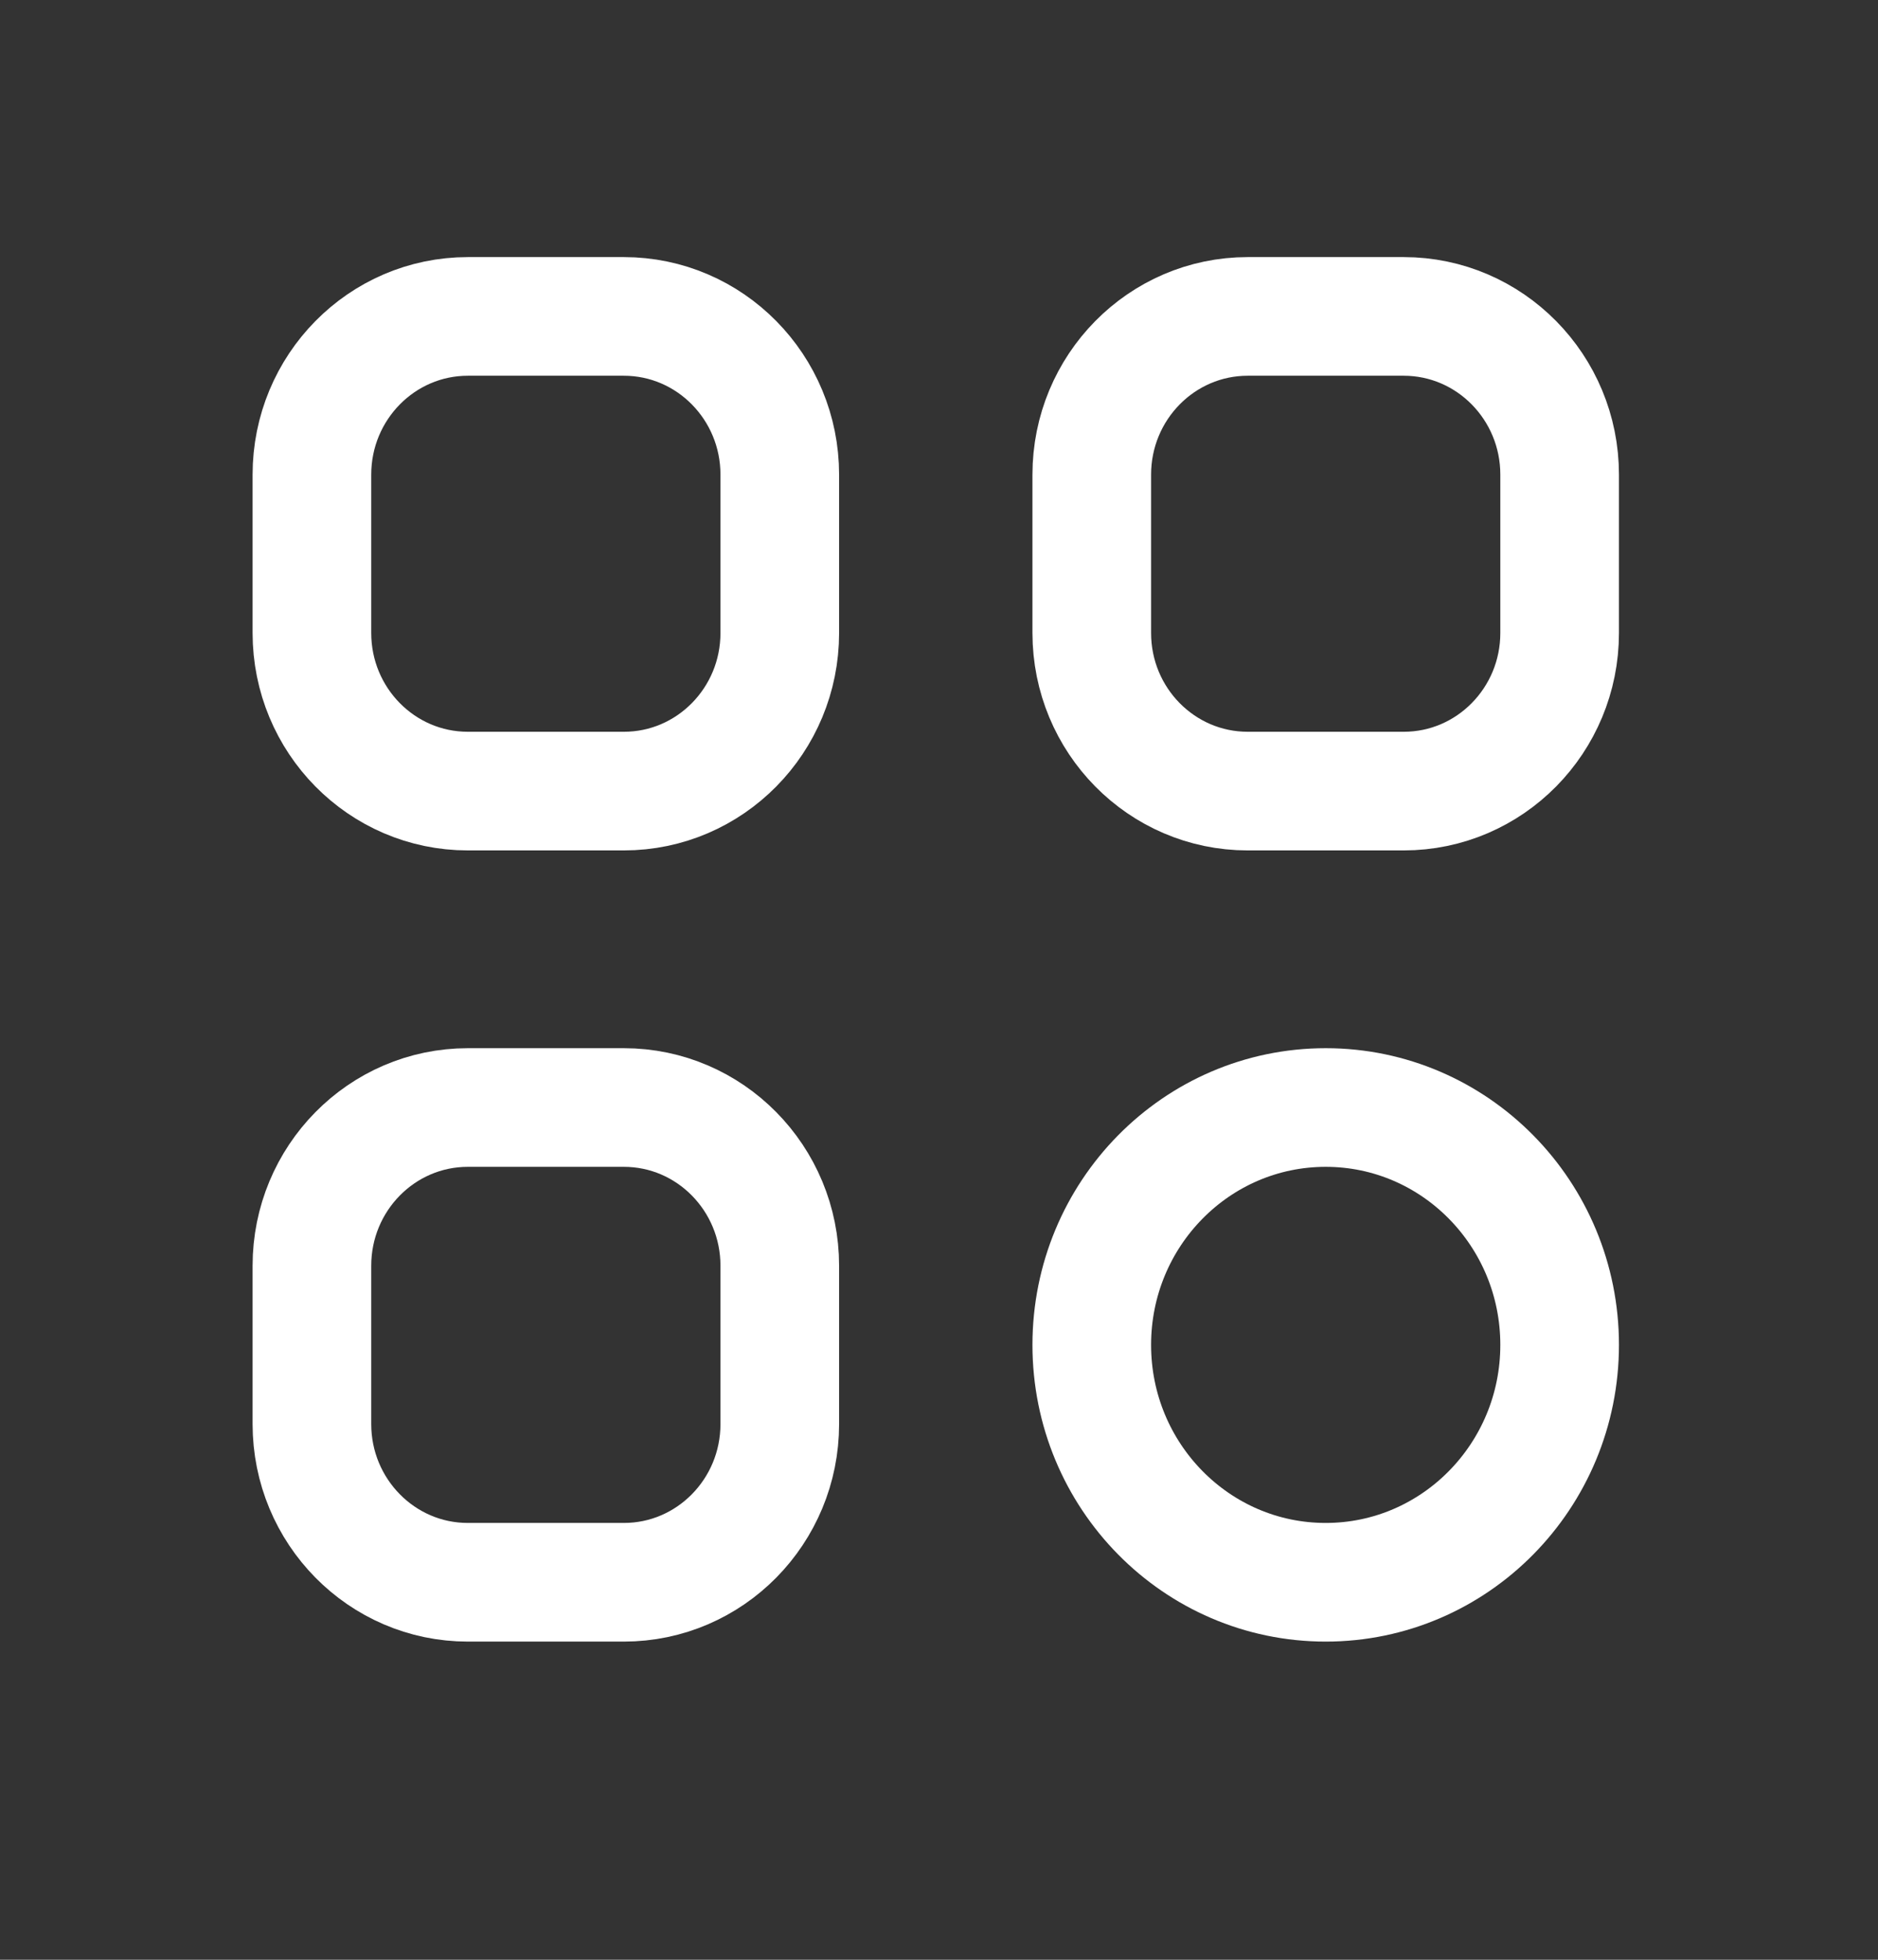
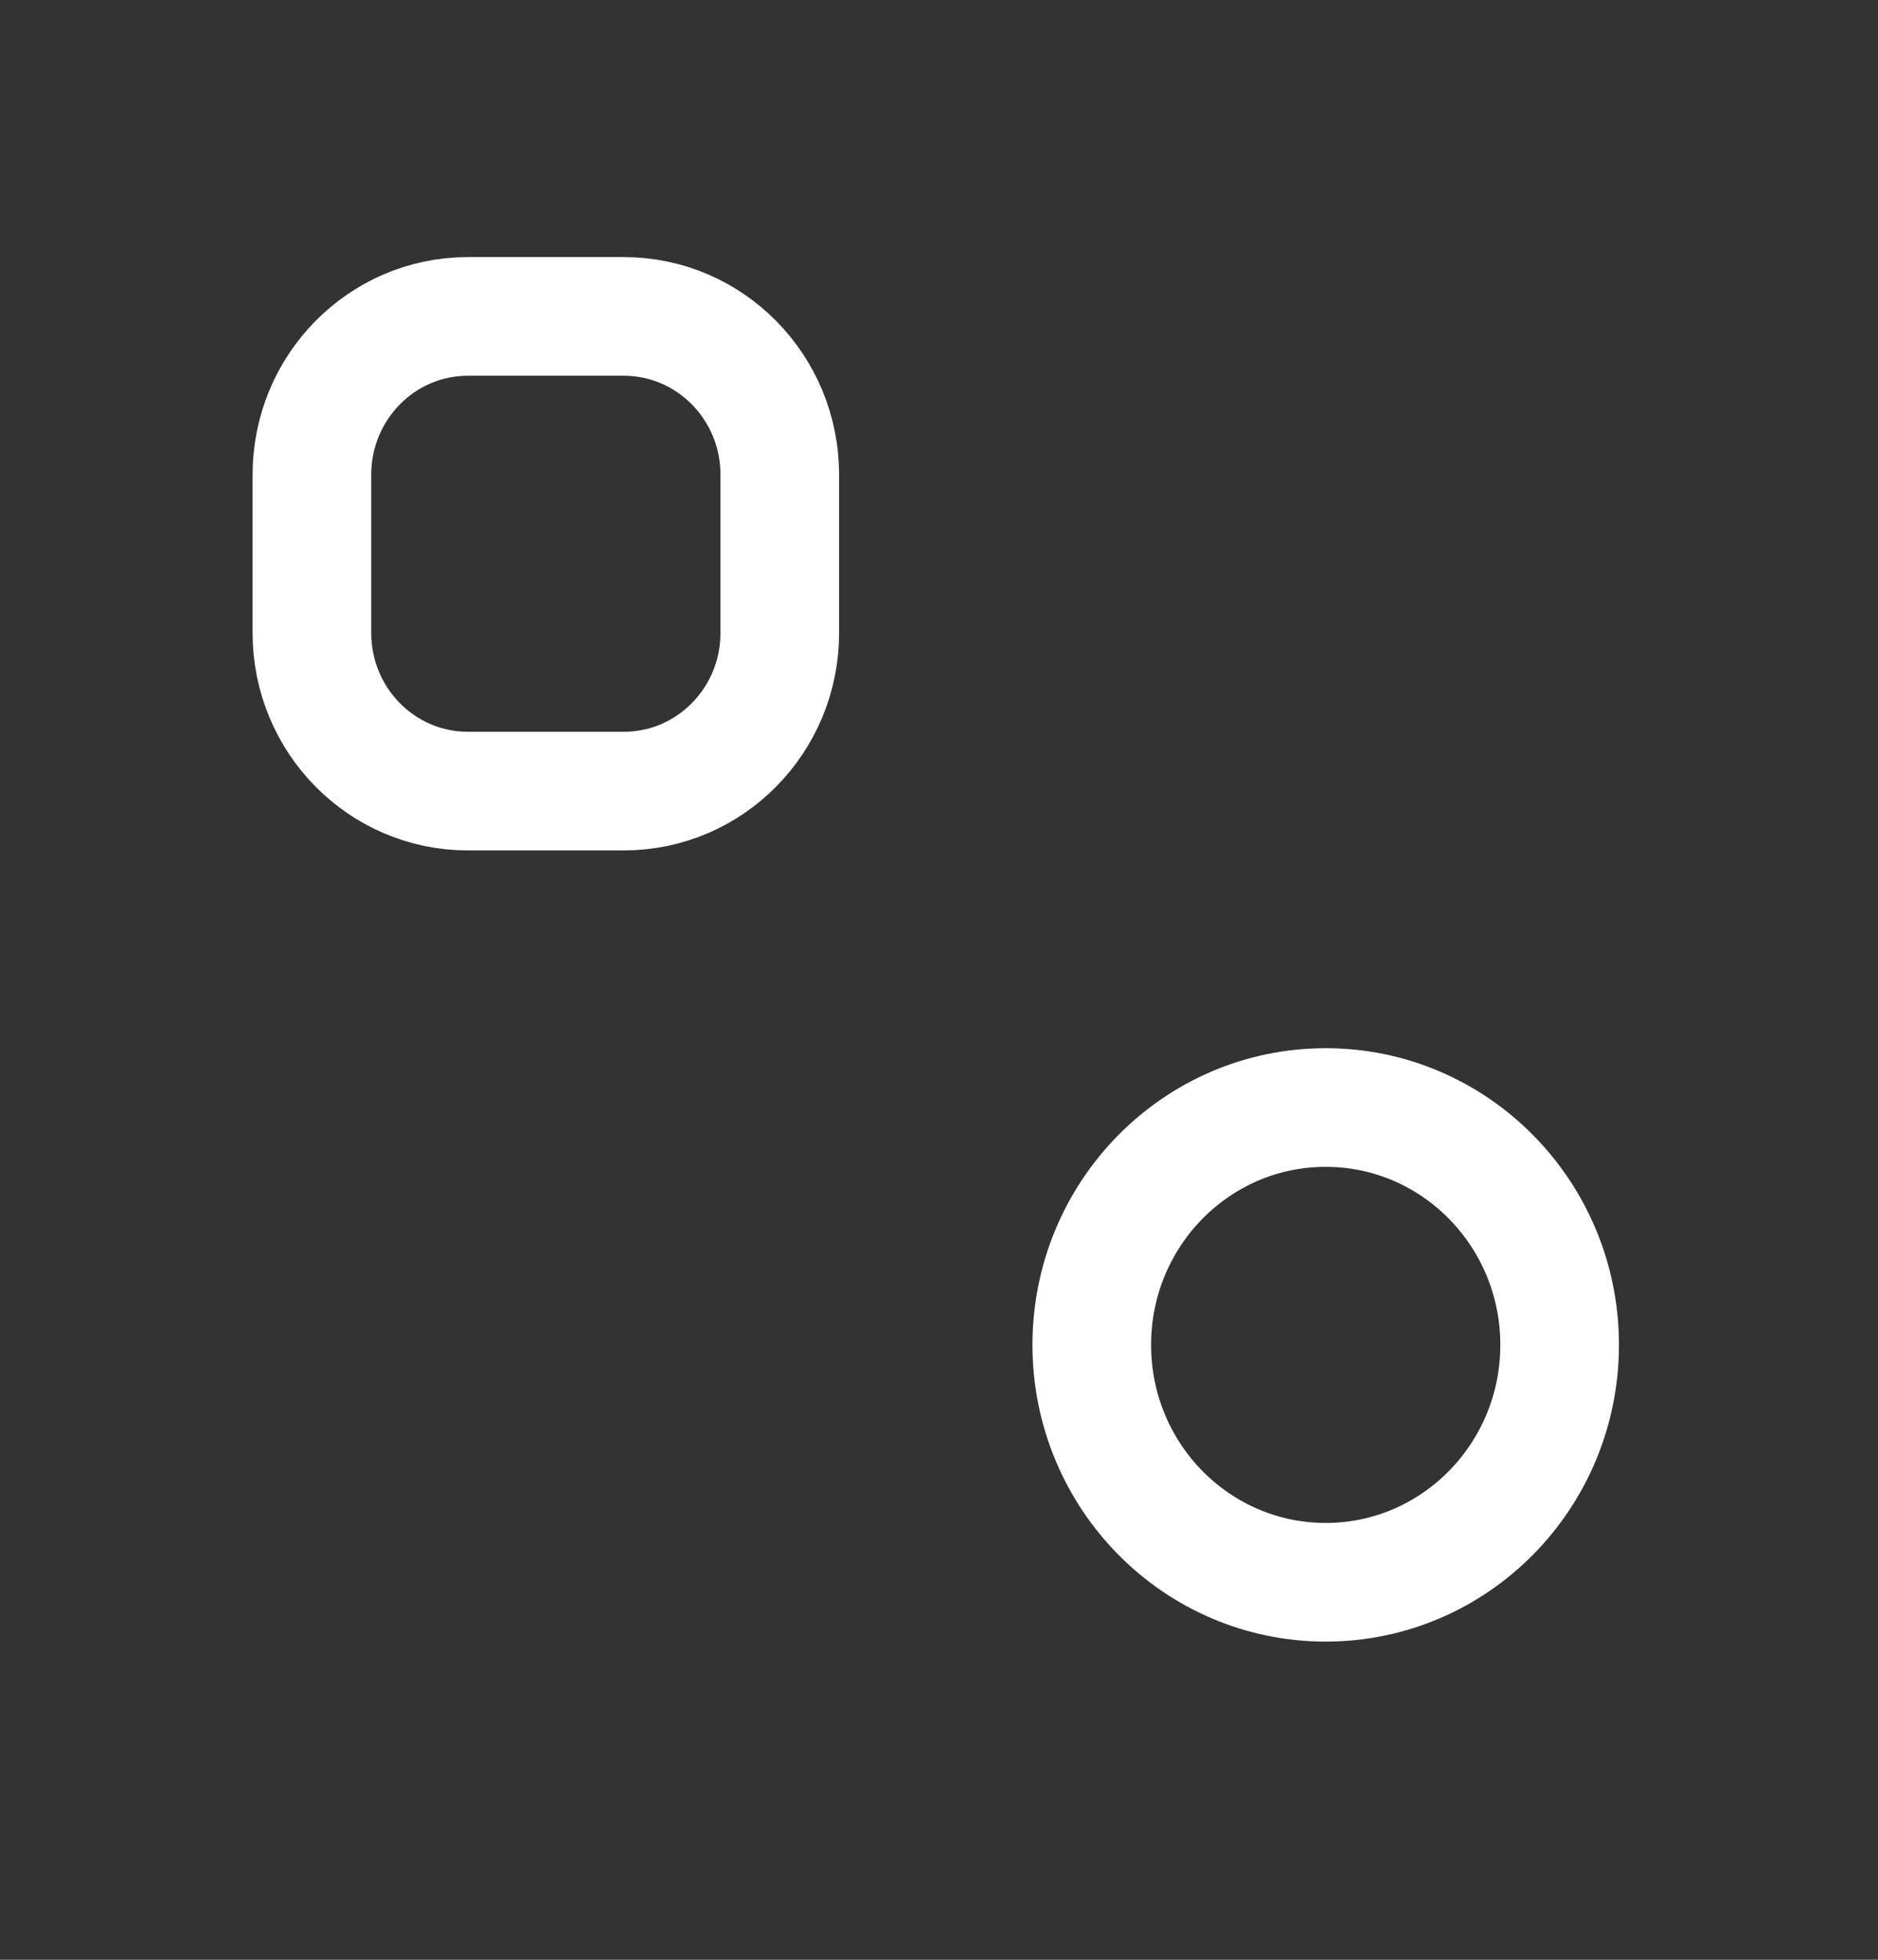
<svg xmlns="http://www.w3.org/2000/svg" width="23" height="24" viewBox="0 0 23 24" fill="none">
  <rect x="0" y="0" width="23" height="24" fill="#333333" stroke="none" />
  <path d="M19.101 16.47C19.101 18.075 17.818 19.377 16.236 19.377C14.653 19.377 13.371 18.075 13.371 16.47C13.371 14.865 14.653 13.563 16.236 13.563C17.818 13.563 19.101 14.865 19.101 16.47Z" stroke="#fff" stroke-width="1.453" />
-   <path d="M13.371 5.813C13.371 4.743 14.226 3.875 15.281 3.875H17.191C18.246 3.875 19.101 4.743 19.101 5.813V7.751C19.101 8.821 18.246 9.688 17.191 9.688H15.281C14.226 9.688 13.371 8.821 13.371 7.751V5.813Z" stroke="#fff" stroke-width="1.453" />
  <path d="M3.82 5.813C3.82 4.743 4.675 3.875 5.73 3.875H7.64C8.695 3.875 9.55 4.743 9.55 5.813V7.751C9.55 8.821 8.695 9.688 7.64 9.688H5.73C4.675 9.688 3.82 8.821 3.82 7.751V5.813Z" stroke="#fff" stroke-width="1.453" />
-   <path d="M3.82 15.501C3.82 14.431 4.675 13.563 5.73 13.563H7.64C8.695 13.563 9.55 14.431 9.55 15.501V17.439C9.55 18.509 8.695 19.377 7.64 19.377H5.73C4.675 19.377 3.82 18.509 3.82 17.439V15.501Z" stroke="#fff" stroke-width="1.453" />
</svg>